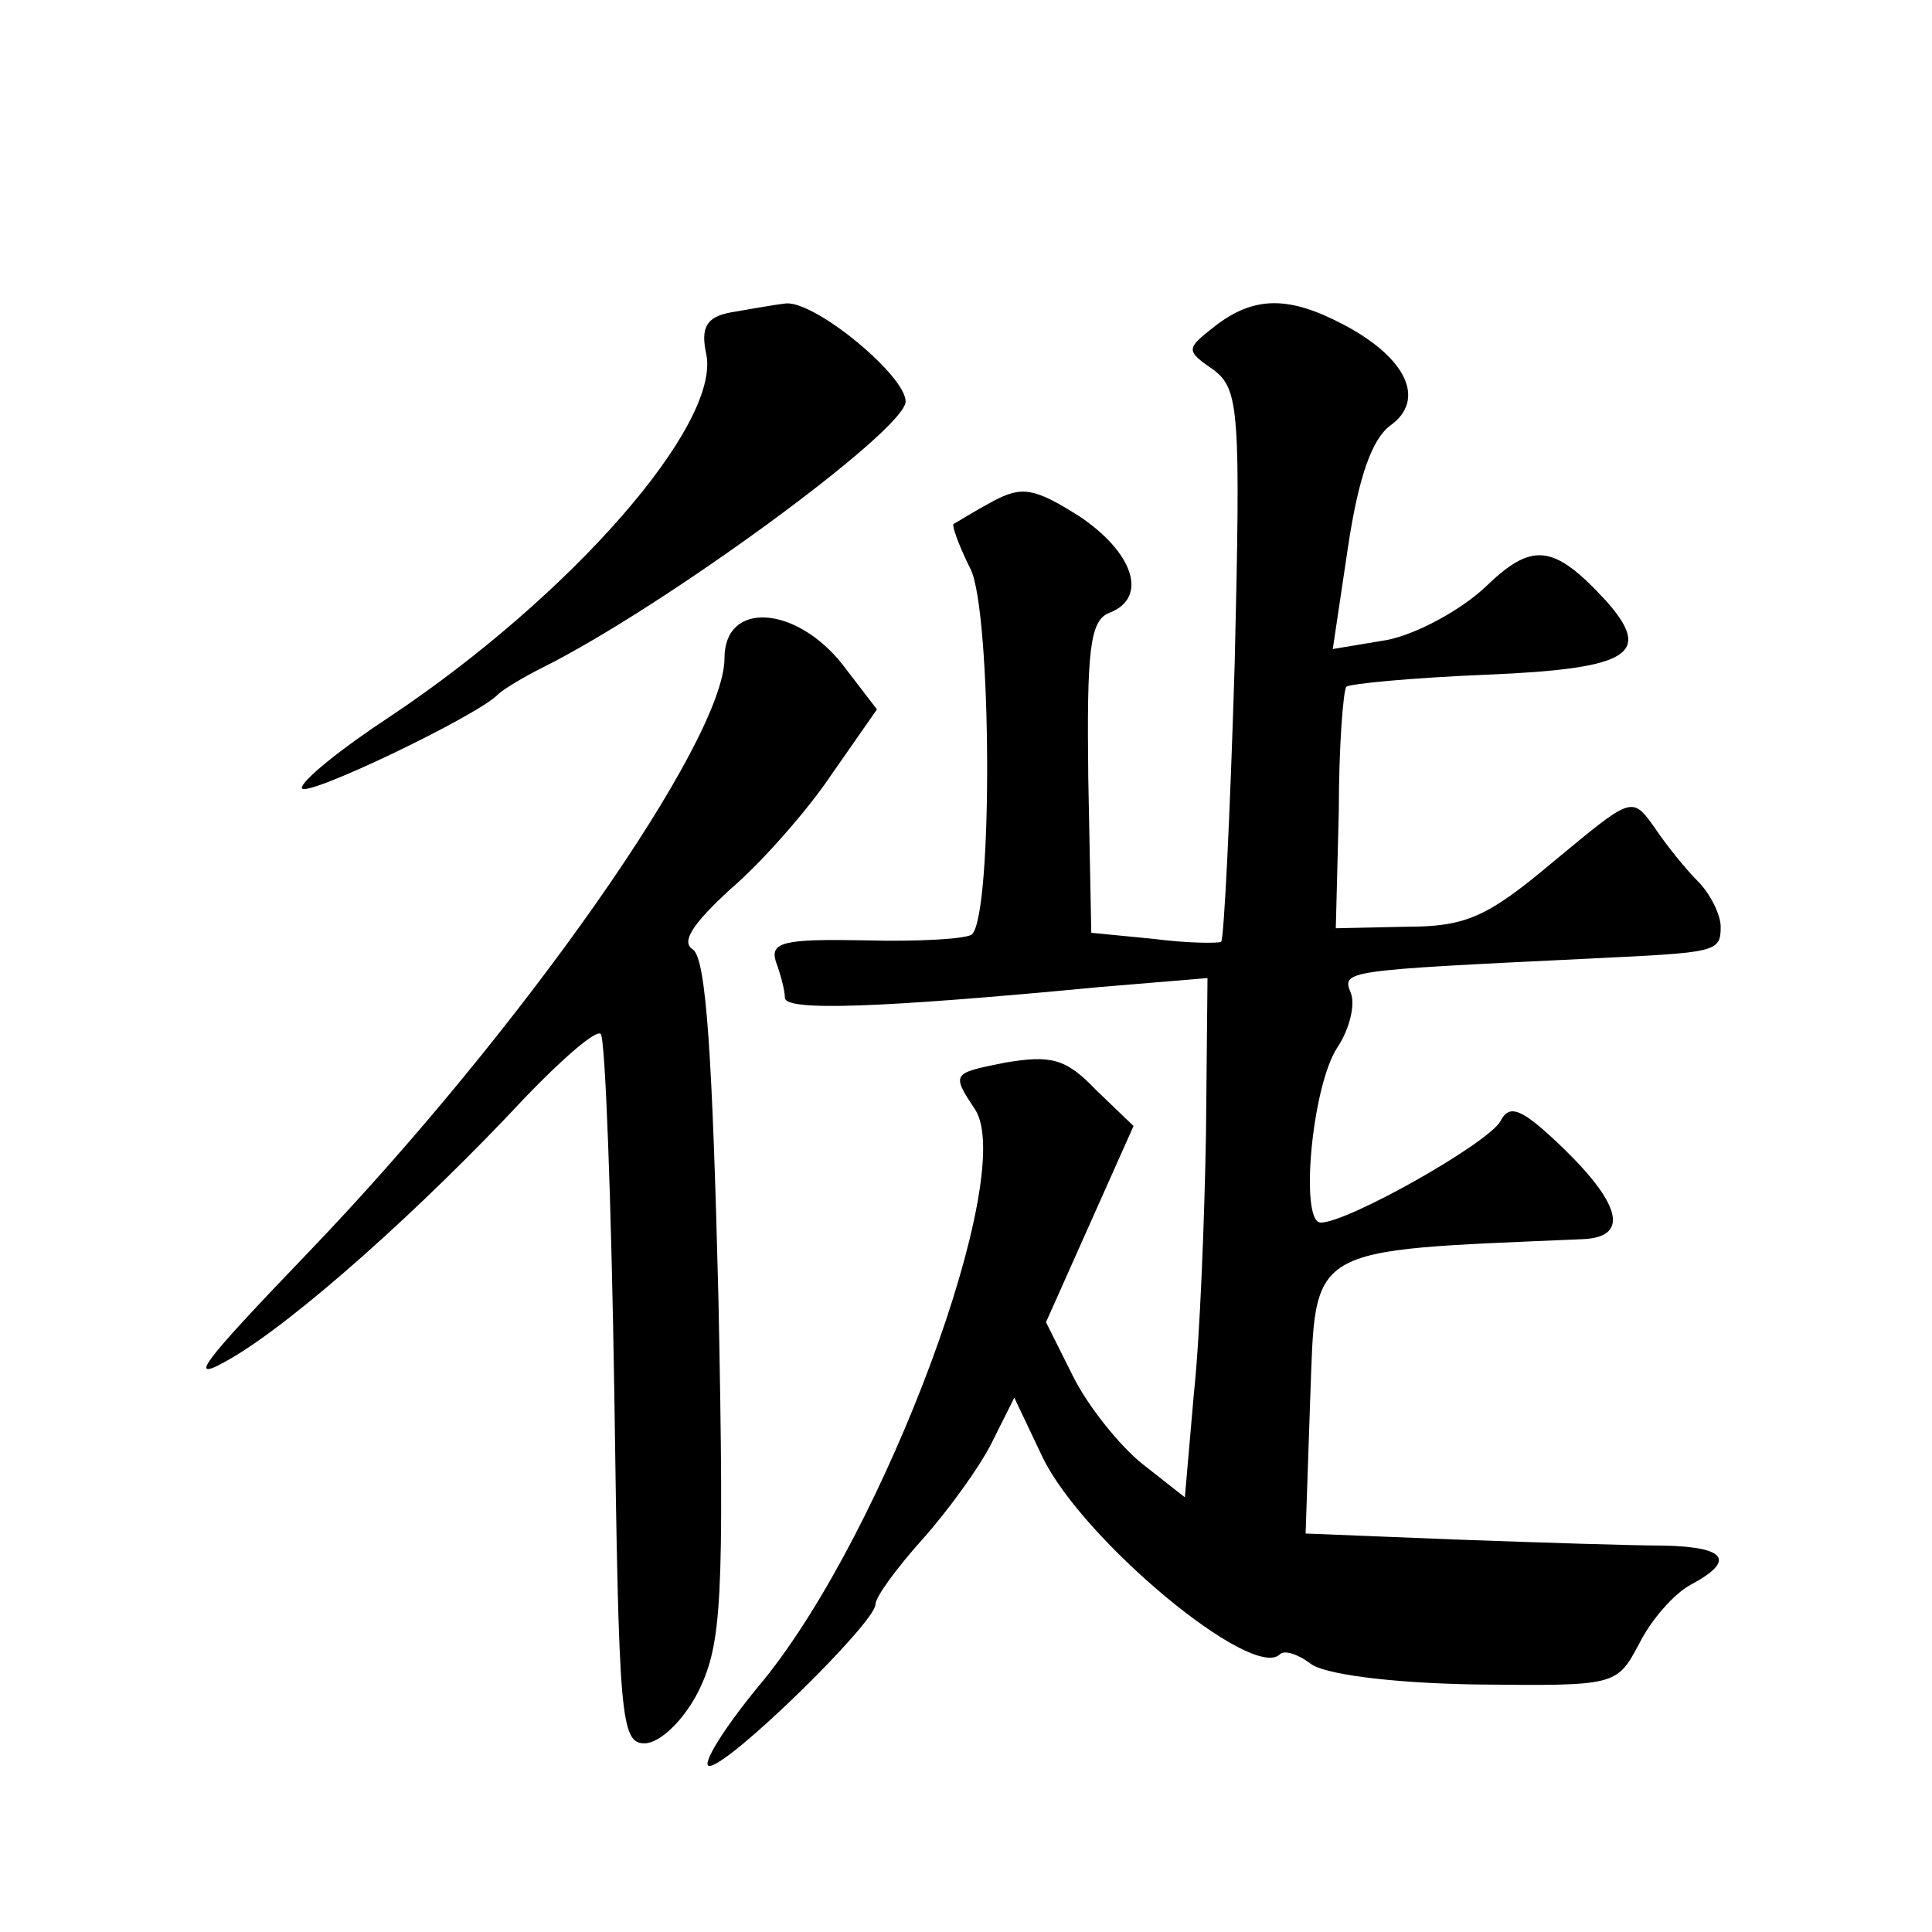
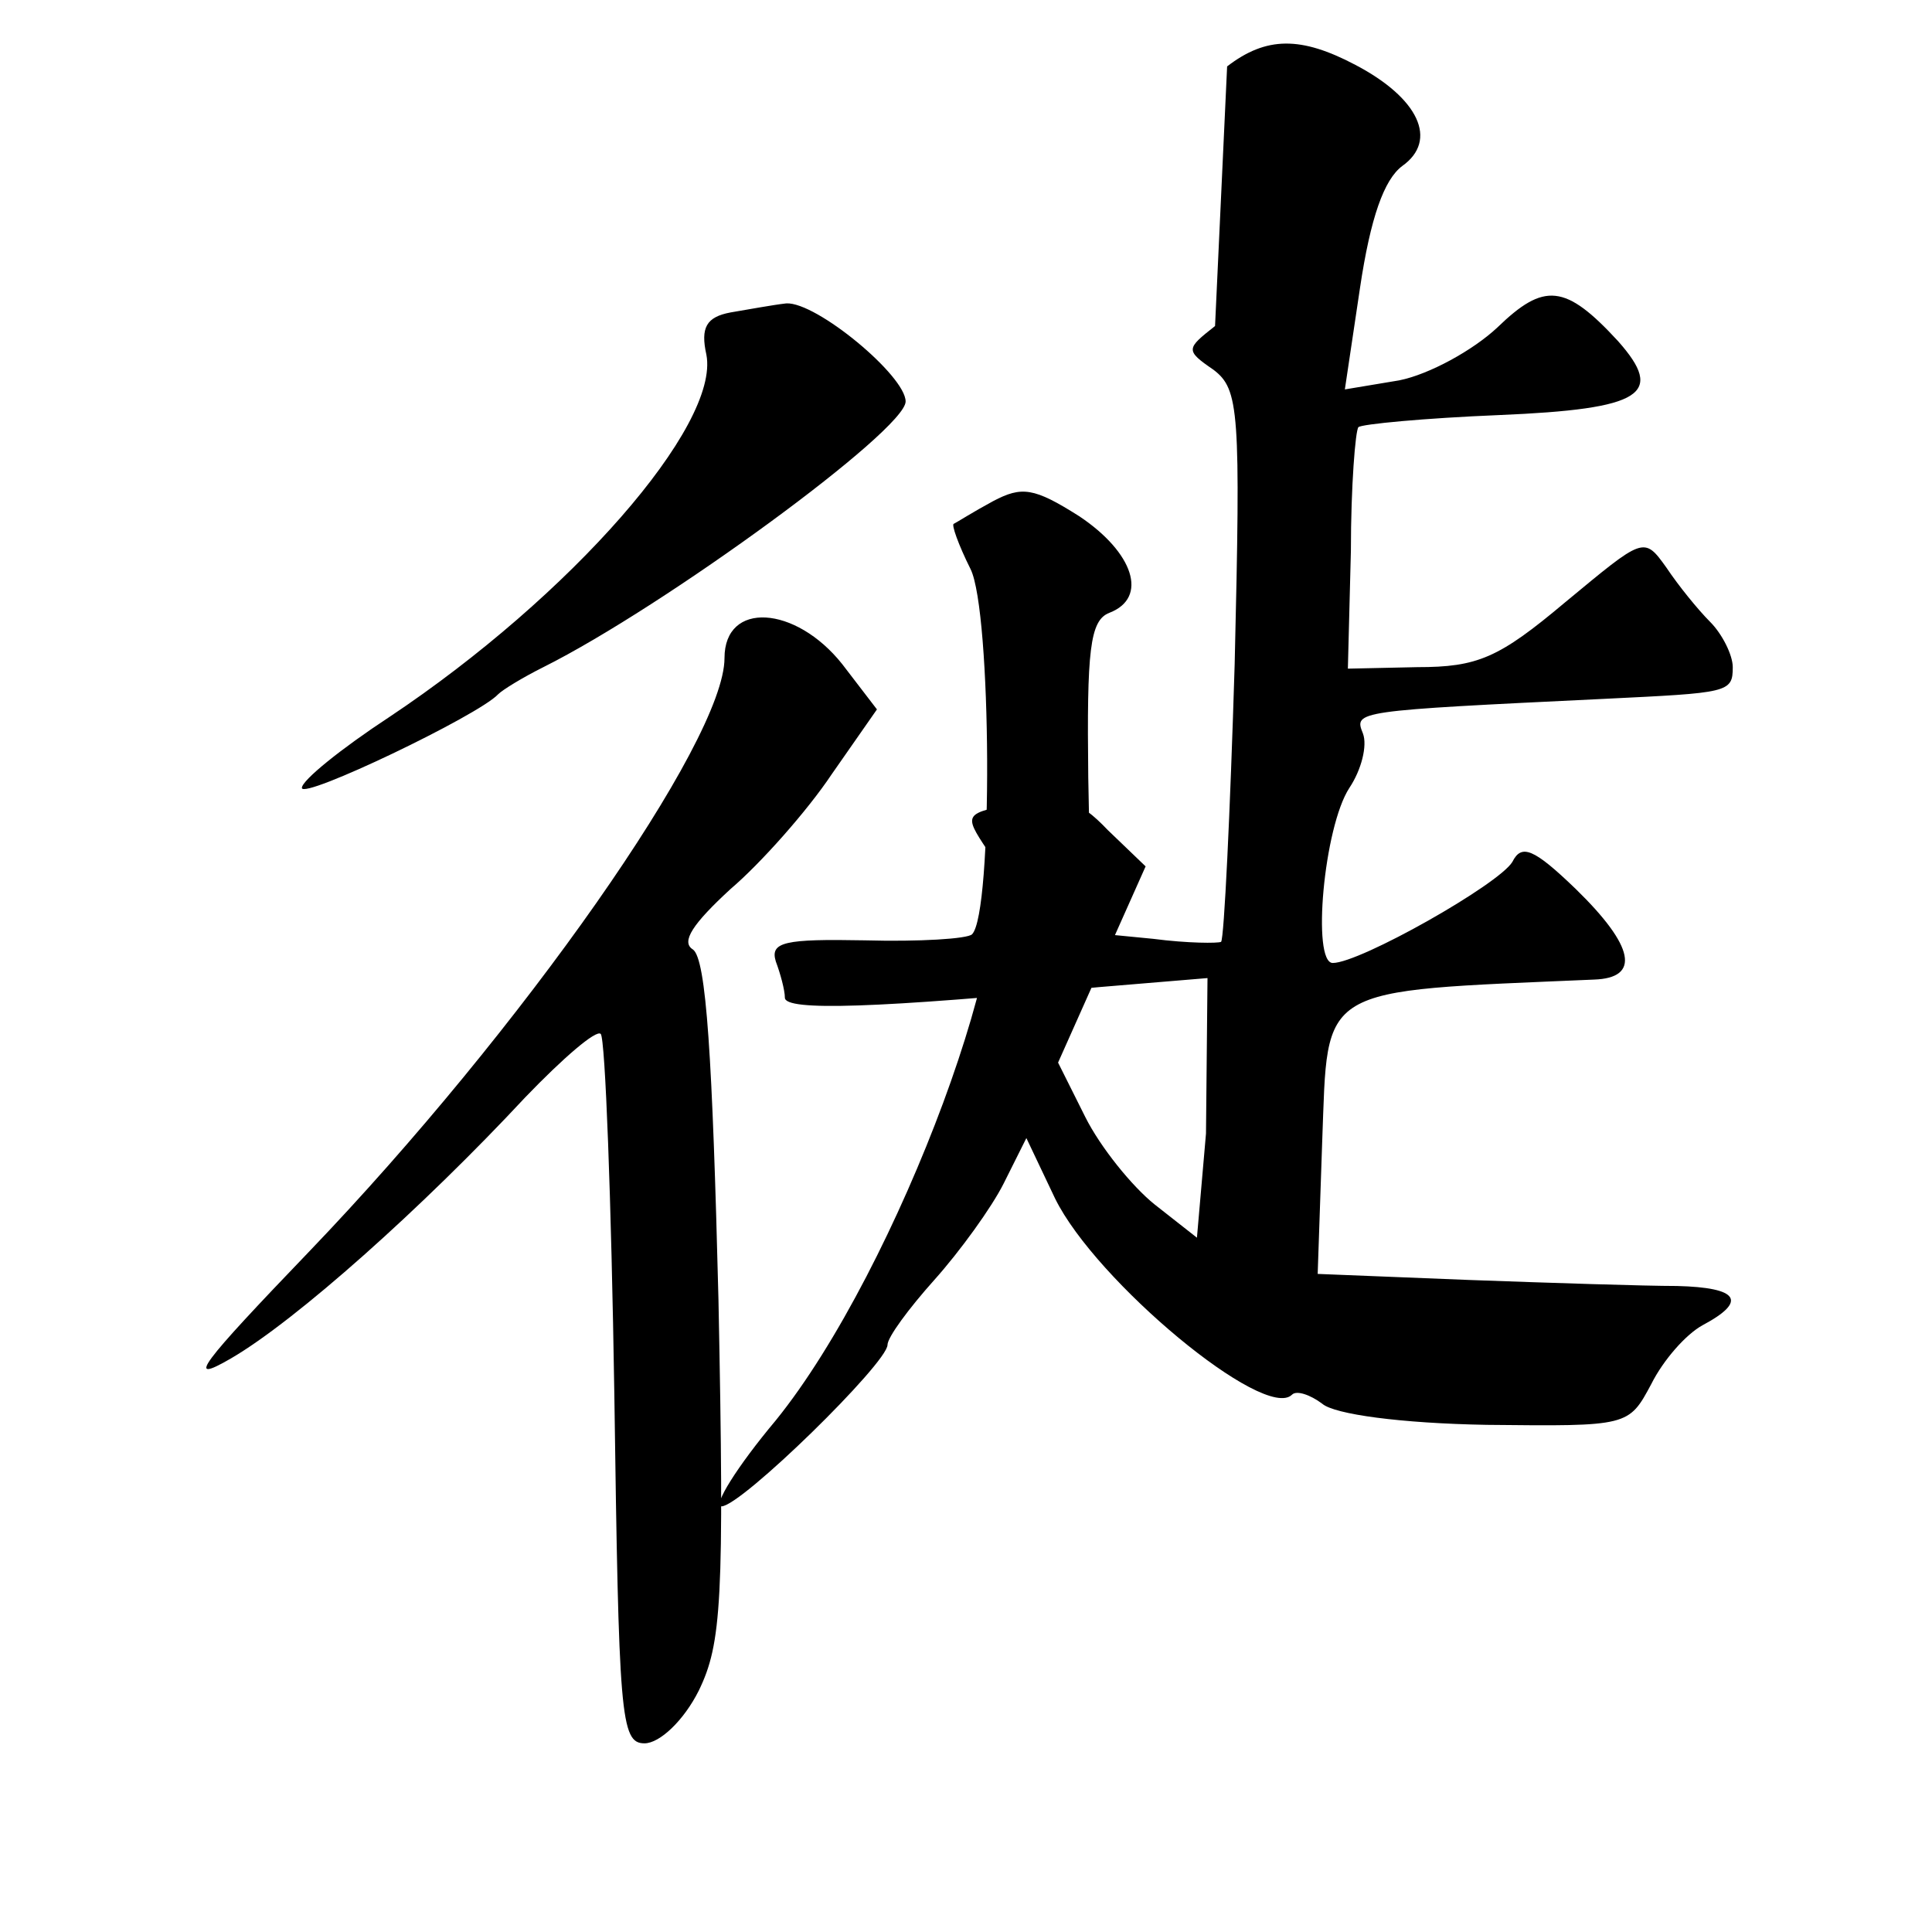
<svg xmlns="http://www.w3.org/2000/svg" version="1.0" width="128pt" height="128pt" viewBox="0 0 128 128" preserveAspectRatio="xMidYMid meet">
  <g transform="translate(0,128) scale(0.1,-0.1)" fill="#0" stroke="none">
-     <path d="M484 1073 c-16 -3 -20 -10 -16 -28 9 -47 -90 -160 -210 -240 -32 -21 -58 -42 -58 -47 0 -8 117 48 130 62 3 3 16 11 30 18 80 40 240 157 240 176 0 17 -59 66 -79 65 -9 -1 -25 -4 -37 -6z M805 1064 c-19 -15 -20 -16 -1 -29 17 -13 18 -27 14 -195 -3 -99 -7 -182 -9 -184 -2 -1 -22 -1 -45 2 l-41 4 -2 103 c-1 84 1 104 14 109 26 10 16 40 -20 64 -30 19 -38 20 -57 10 -13 -7 -24 -14 -26 -15 -2 0 3 -14 11 -30 14 -28 15 -228 1 -242 -3 -3 -35 -5 -71 -4 -53 1 -63 -1 -59 -14 3 -8 6 -19 6 -24 0 -9 61 -7 208 7 l72 6 -1 -103 c-1 -57 -4 -135 -8 -172 l-6 -69 -28 22 c-15 12 -36 38 -46 58 l-18 36 29 65 29 65 -25 24 c-20 21 -30 23 -60 18 -35 -7 -36 -7 -20 -31 28 -43 -59 -278 -140 -378 -26 -31 -42 -57 -36 -57 13 0 110 95 110 107 0 5 14 24 31 43 17 19 38 48 46 64 l15 30 19 -40 c27 -55 139 -148 157 -130 3 3 12 0 20 -6 8 -7 52 -13 109 -14 94 -1 94 -1 109 27 8 16 23 33 34 39 30 16 24 25 -17 26 -21 0 -83 2 -138 4 l-100 4 3 88 c4 104 -5 99 180 107 31 1 27 22 -12 60 -28 27 -36 30 -42 18 -9 -15 -101 -67 -119 -67 -14 0 -6 90 11 116 8 12 12 28 9 36 -6 15 -6 15 160 23 82 4 85 4 85 21 0 8 -7 22 -15 30 -8 8 -21 24 -29 36 -15 21 -15 20 -67 -23 -44 -37 -58 -43 -98 -43 l-46 -1 2 78 c0 43 3 80 5 82 2 2 44 6 93 8 96 4 110 14 79 49 -35 38 -49 39 -80 9 -16 -15 -45 -31 -65 -35 l-36 -6 10 67 c7 47 16 72 28 81 24 17 11 45 -31 67 -36 19 -59 19 -85 -1z M480 844 c0 -55 -135 -247 -275 -393 -72 -75 -83 -89 -52 -71 43 25 127 100 195 173 25 26 47 45 50 42 3 -3 7 -110 9 -238 3 -214 4 -232 20 -232 10 0 26 15 36 35 15 31 17 59 13 259 -4 160 -8 226 -17 232 -8 5 0 17 25 40 20 17 51 52 67 76 l30 43 -23 30 c-31 39 -78 42 -78 4z" />
+     <path d="M484 1073 c-16 -3 -20 -10 -16 -28 9 -47 -90 -160 -210 -240 -32 -21 -58 -42 -58 -47 0 -8 117 48 130 62 3 3 16 11 30 18 80 40 240 157 240 176 0 17 -59 66 -79 65 -9 -1 -25 -4 -37 -6z M805 1064 c-19 -15 -20 -16 -1 -29 17 -13 18 -27 14 -195 -3 -99 -7 -182 -9 -184 -2 -1 -22 -1 -45 2 l-41 4 -2 103 c-1 84 1 104 14 109 26 10 16 40 -20 64 -30 19 -38 20 -57 10 -13 -7 -24 -14 -26 -15 -2 0 3 -14 11 -30 14 -28 15 -228 1 -242 -3 -3 -35 -5 -71 -4 -53 1 -63 -1 -59 -14 3 -8 6 -19 6 -24 0 -9 61 -7 208 7 l72 6 -1 -103 l-6 -69 -28 22 c-15 12 -36 38 -46 58 l-18 36 29 65 29 65 -25 24 c-20 21 -30 23 -60 18 -35 -7 -36 -7 -20 -31 28 -43 -59 -278 -140 -378 -26 -31 -42 -57 -36 -57 13 0 110 95 110 107 0 5 14 24 31 43 17 19 38 48 46 64 l15 30 19 -40 c27 -55 139 -148 157 -130 3 3 12 0 20 -6 8 -7 52 -13 109 -14 94 -1 94 -1 109 27 8 16 23 33 34 39 30 16 24 25 -17 26 -21 0 -83 2 -138 4 l-100 4 3 88 c4 104 -5 99 180 107 31 1 27 22 -12 60 -28 27 -36 30 -42 18 -9 -15 -101 -67 -119 -67 -14 0 -6 90 11 116 8 12 12 28 9 36 -6 15 -6 15 160 23 82 4 85 4 85 21 0 8 -7 22 -15 30 -8 8 -21 24 -29 36 -15 21 -15 20 -67 -23 -44 -37 -58 -43 -98 -43 l-46 -1 2 78 c0 43 3 80 5 82 2 2 44 6 93 8 96 4 110 14 79 49 -35 38 -49 39 -80 9 -16 -15 -45 -31 -65 -35 l-36 -6 10 67 c7 47 16 72 28 81 24 17 11 45 -31 67 -36 19 -59 19 -85 -1z M480 844 c0 -55 -135 -247 -275 -393 -72 -75 -83 -89 -52 -71 43 25 127 100 195 173 25 26 47 45 50 42 3 -3 7 -110 9 -238 3 -214 4 -232 20 -232 10 0 26 15 36 35 15 31 17 59 13 259 -4 160 -8 226 -17 232 -8 5 0 17 25 40 20 17 51 52 67 76 l30 43 -23 30 c-31 39 -78 42 -78 4z" />
  </g>
</svg>